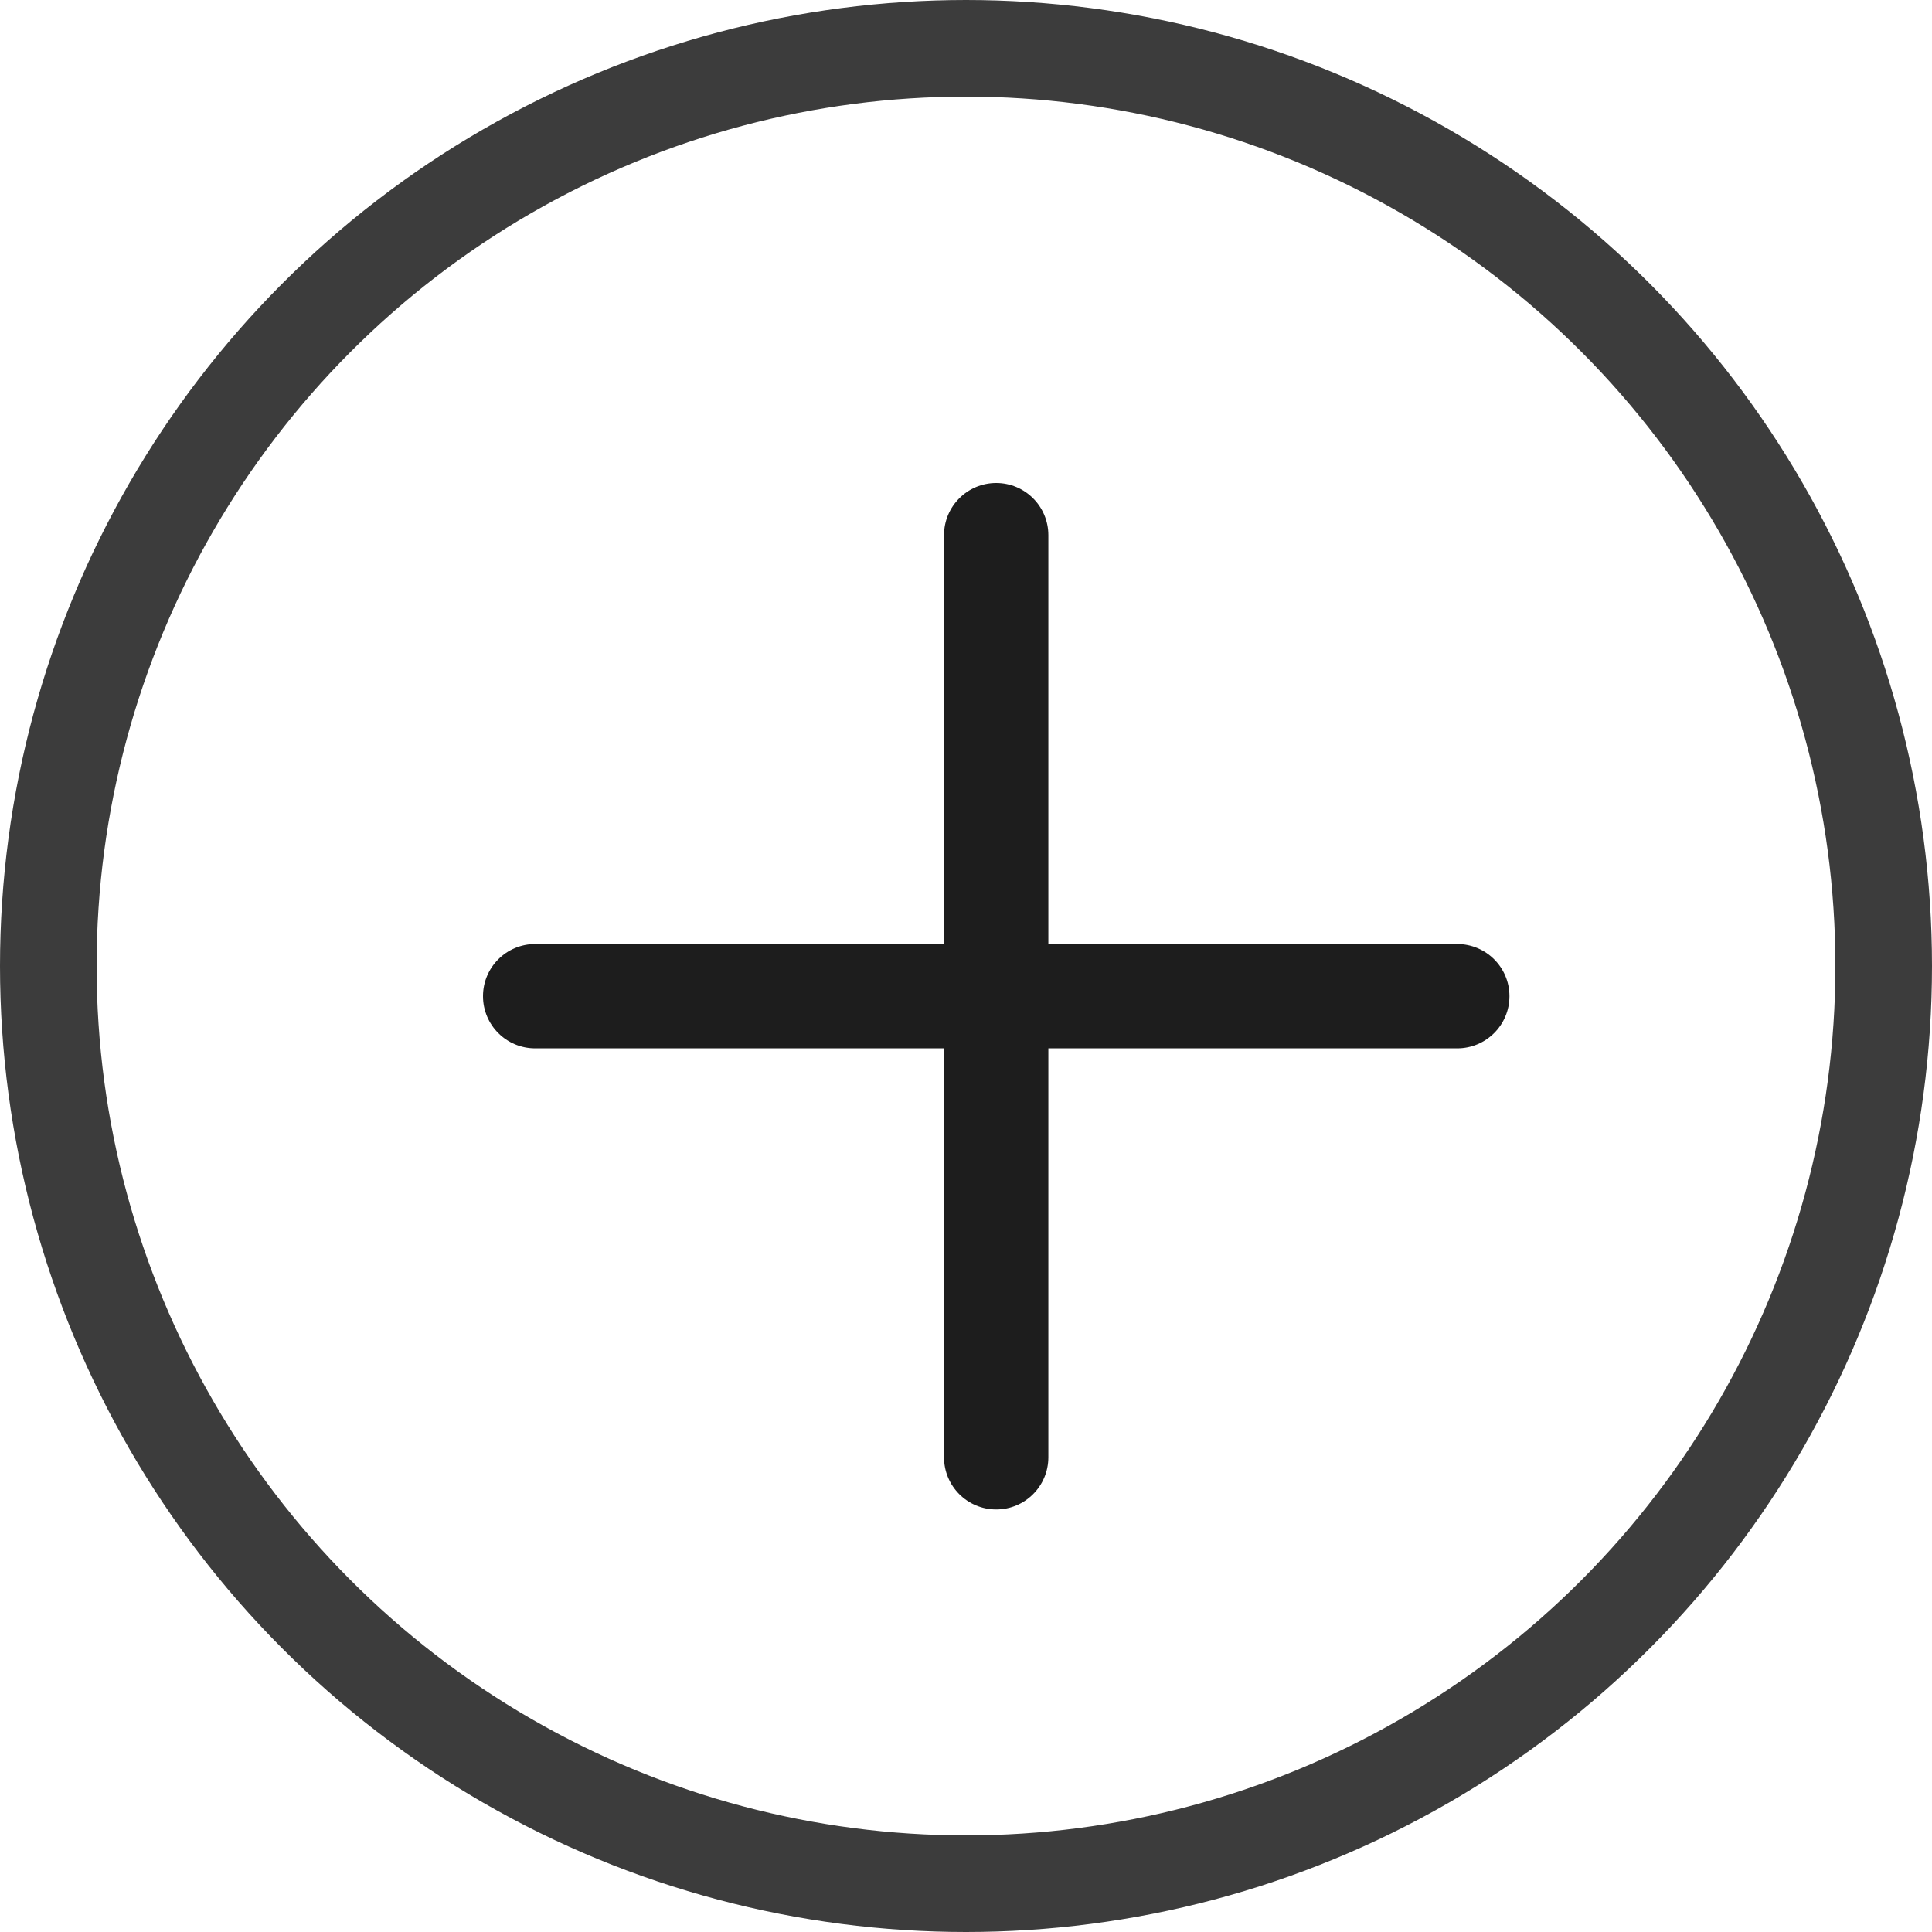
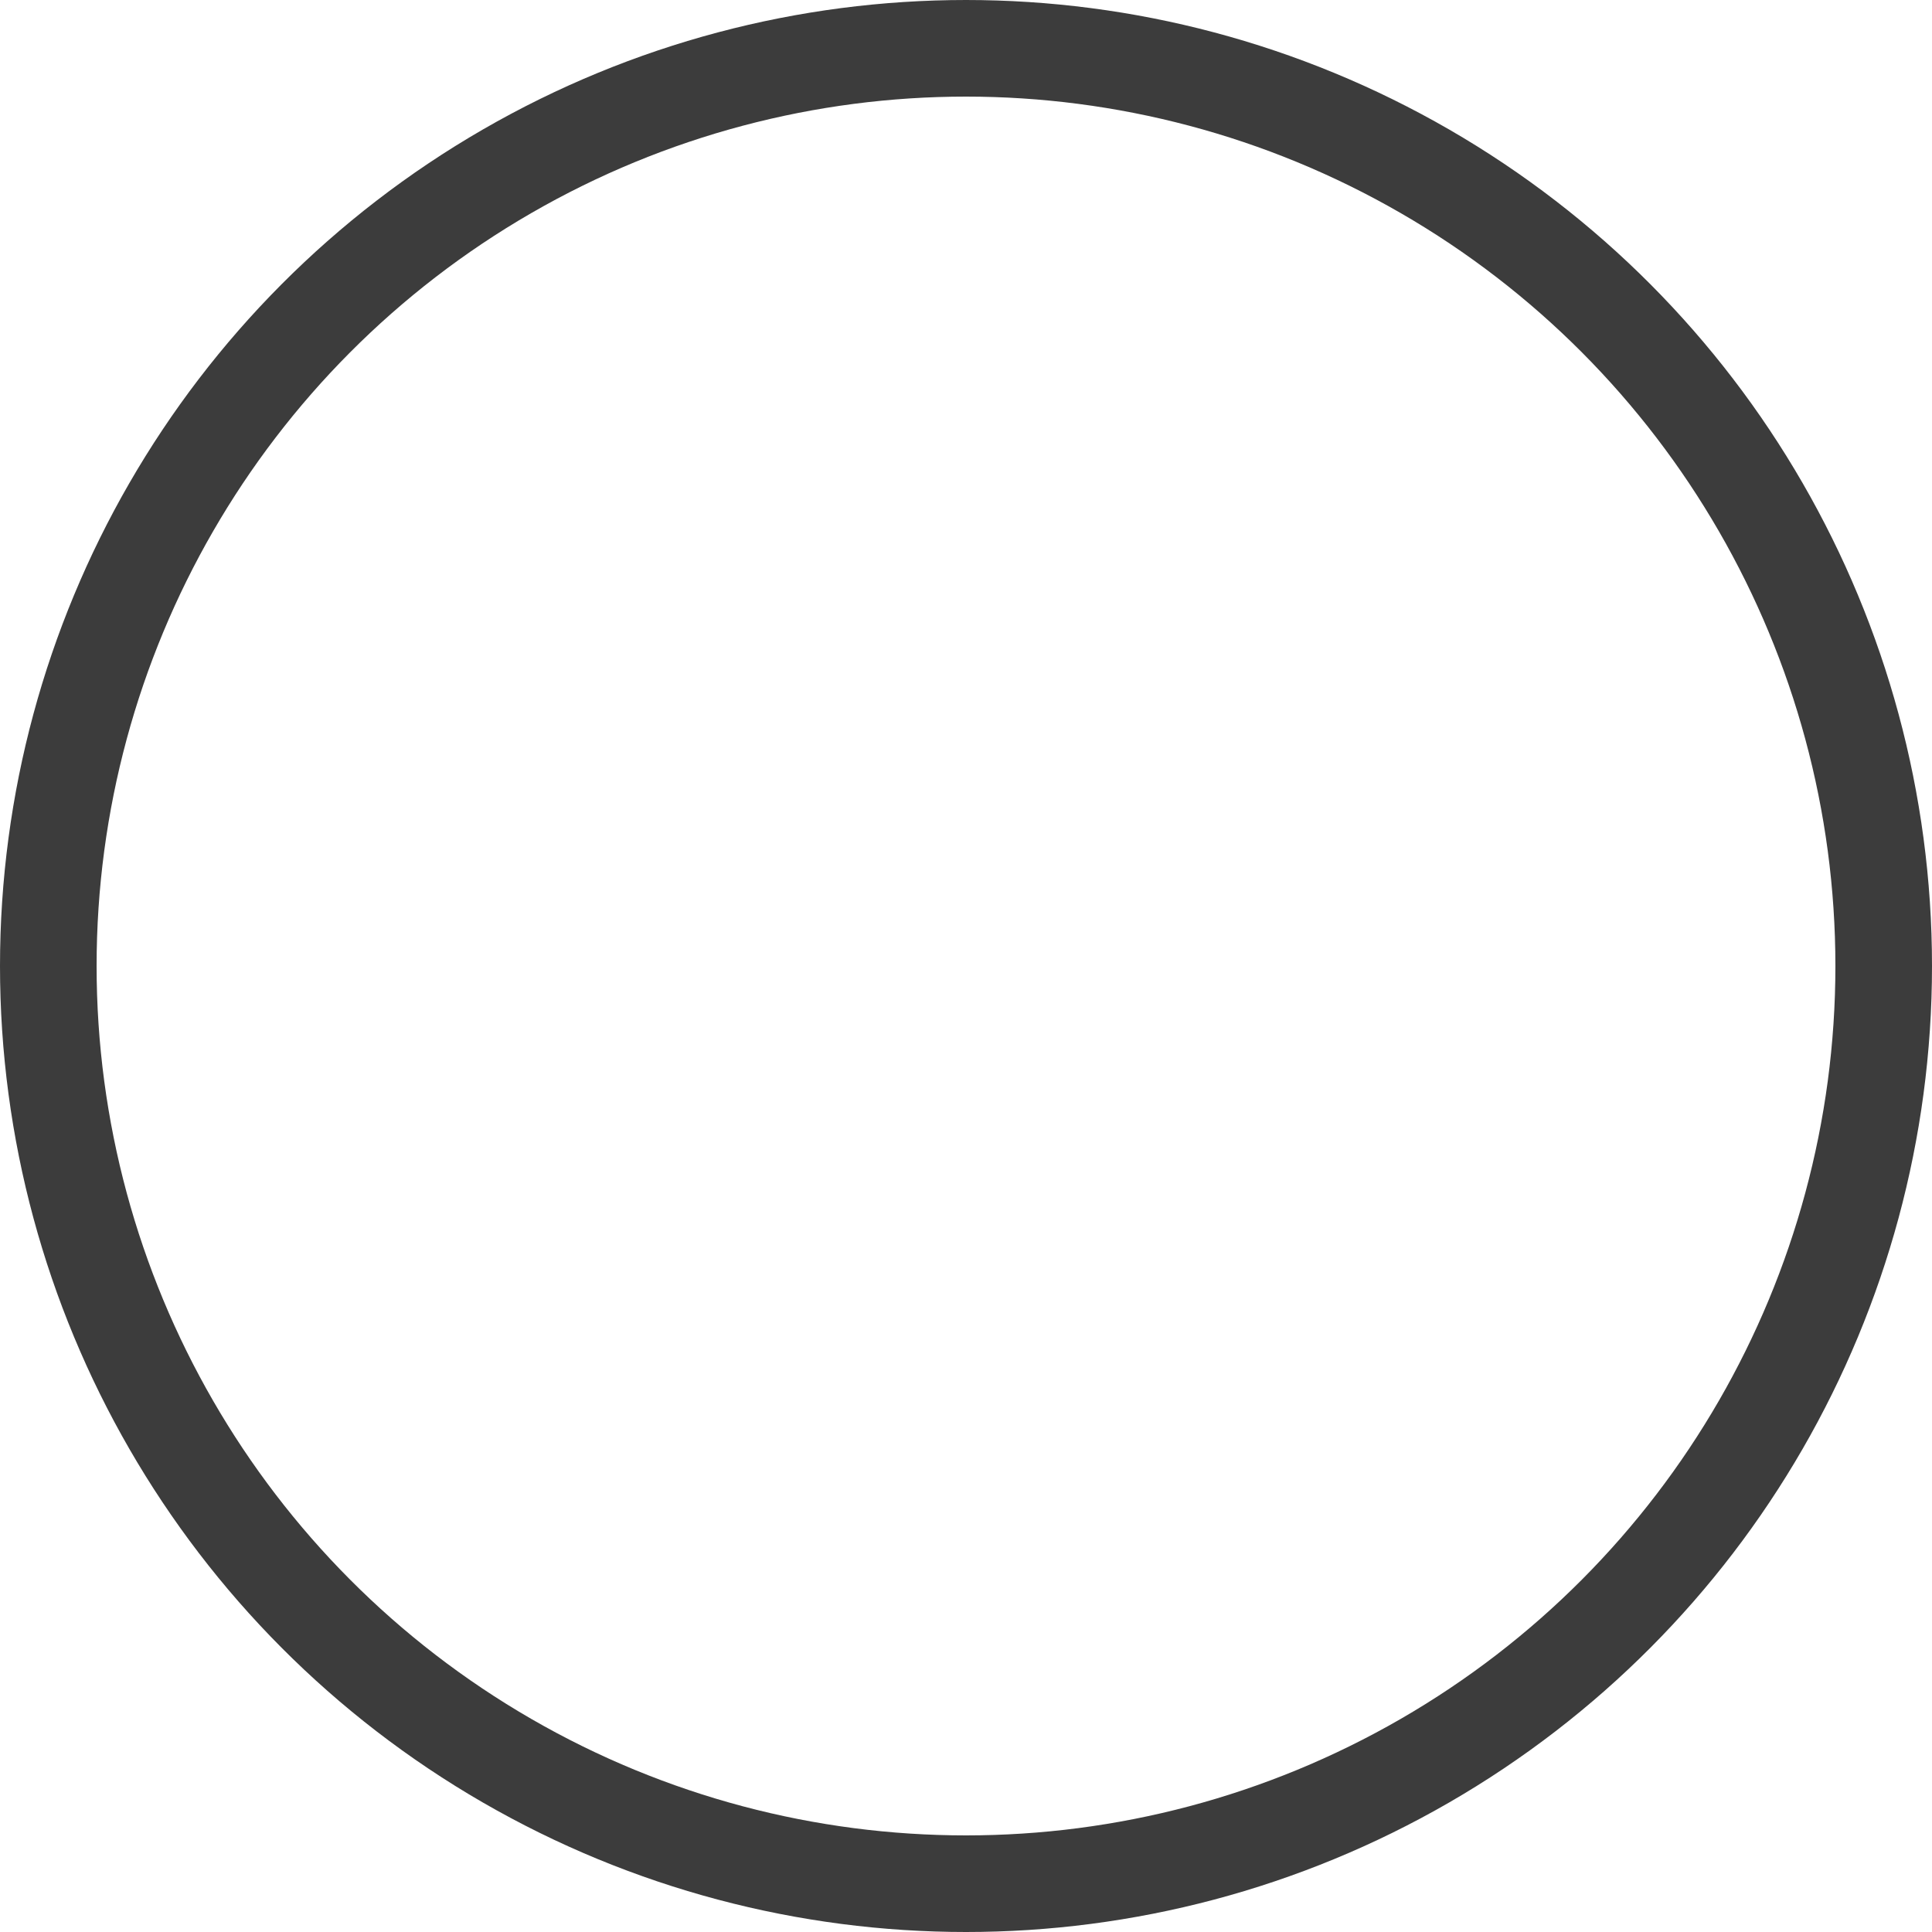
<svg xmlns="http://www.w3.org/2000/svg" width="24" height="24" viewBox="0 0 24 24" fill="none">
  <circle cx="12" cy="12" r="11.4" stroke="#3C3C3C" stroke-width="1.2" />
-   <path fill-rule="evenodd" clip-rule="evenodd" d="M12.375 6C12.017 6 11.727 6.29 11.727 6.648V11.727H6.648C6.29 11.727 6 12.017 6 12.375C6 12.733 6.29 13.023 6.648 13.023H11.727V18.103C11.727 18.461 12.017 18.751 12.375 18.751C12.733 18.751 13.023 18.461 13.023 18.103V13.023H18.102C18.46 13.023 18.751 12.733 18.751 12.375C18.751 12.017 18.46 11.727 18.102 11.727H13.023V6.648C13.023 6.29 12.733 6 12.375 6Z" fill="#1D1D1D" />
</svg>